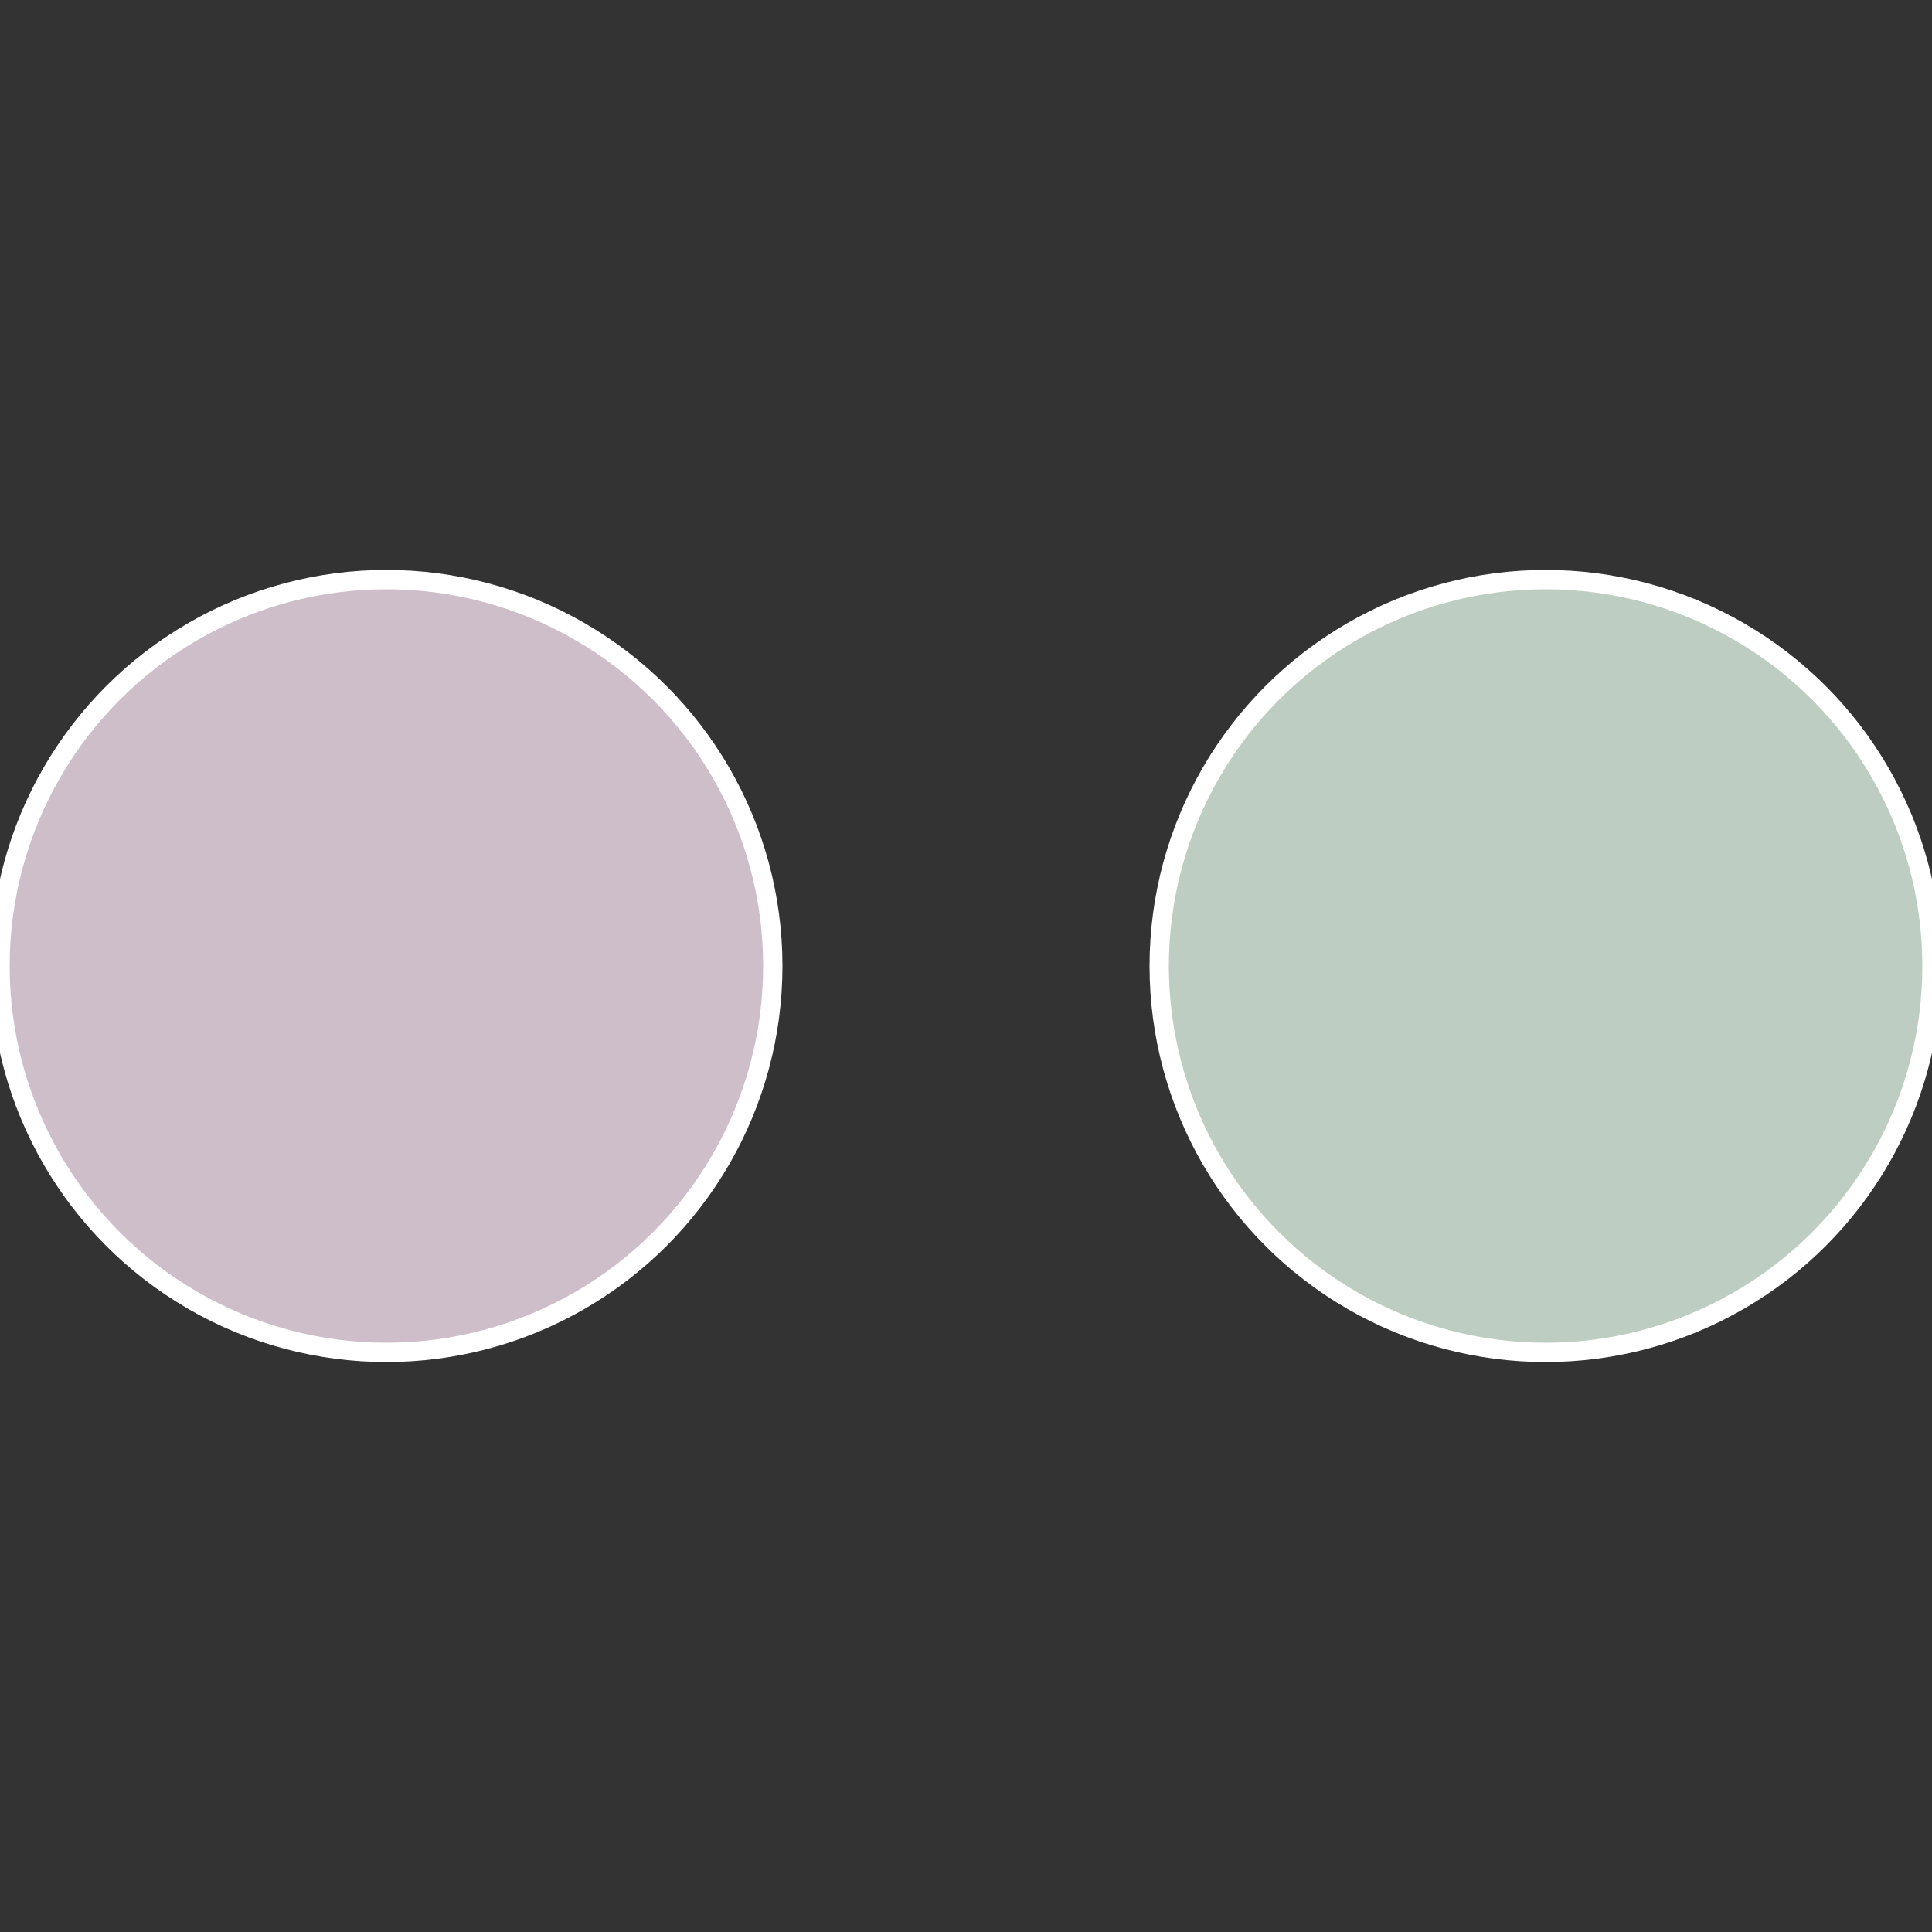
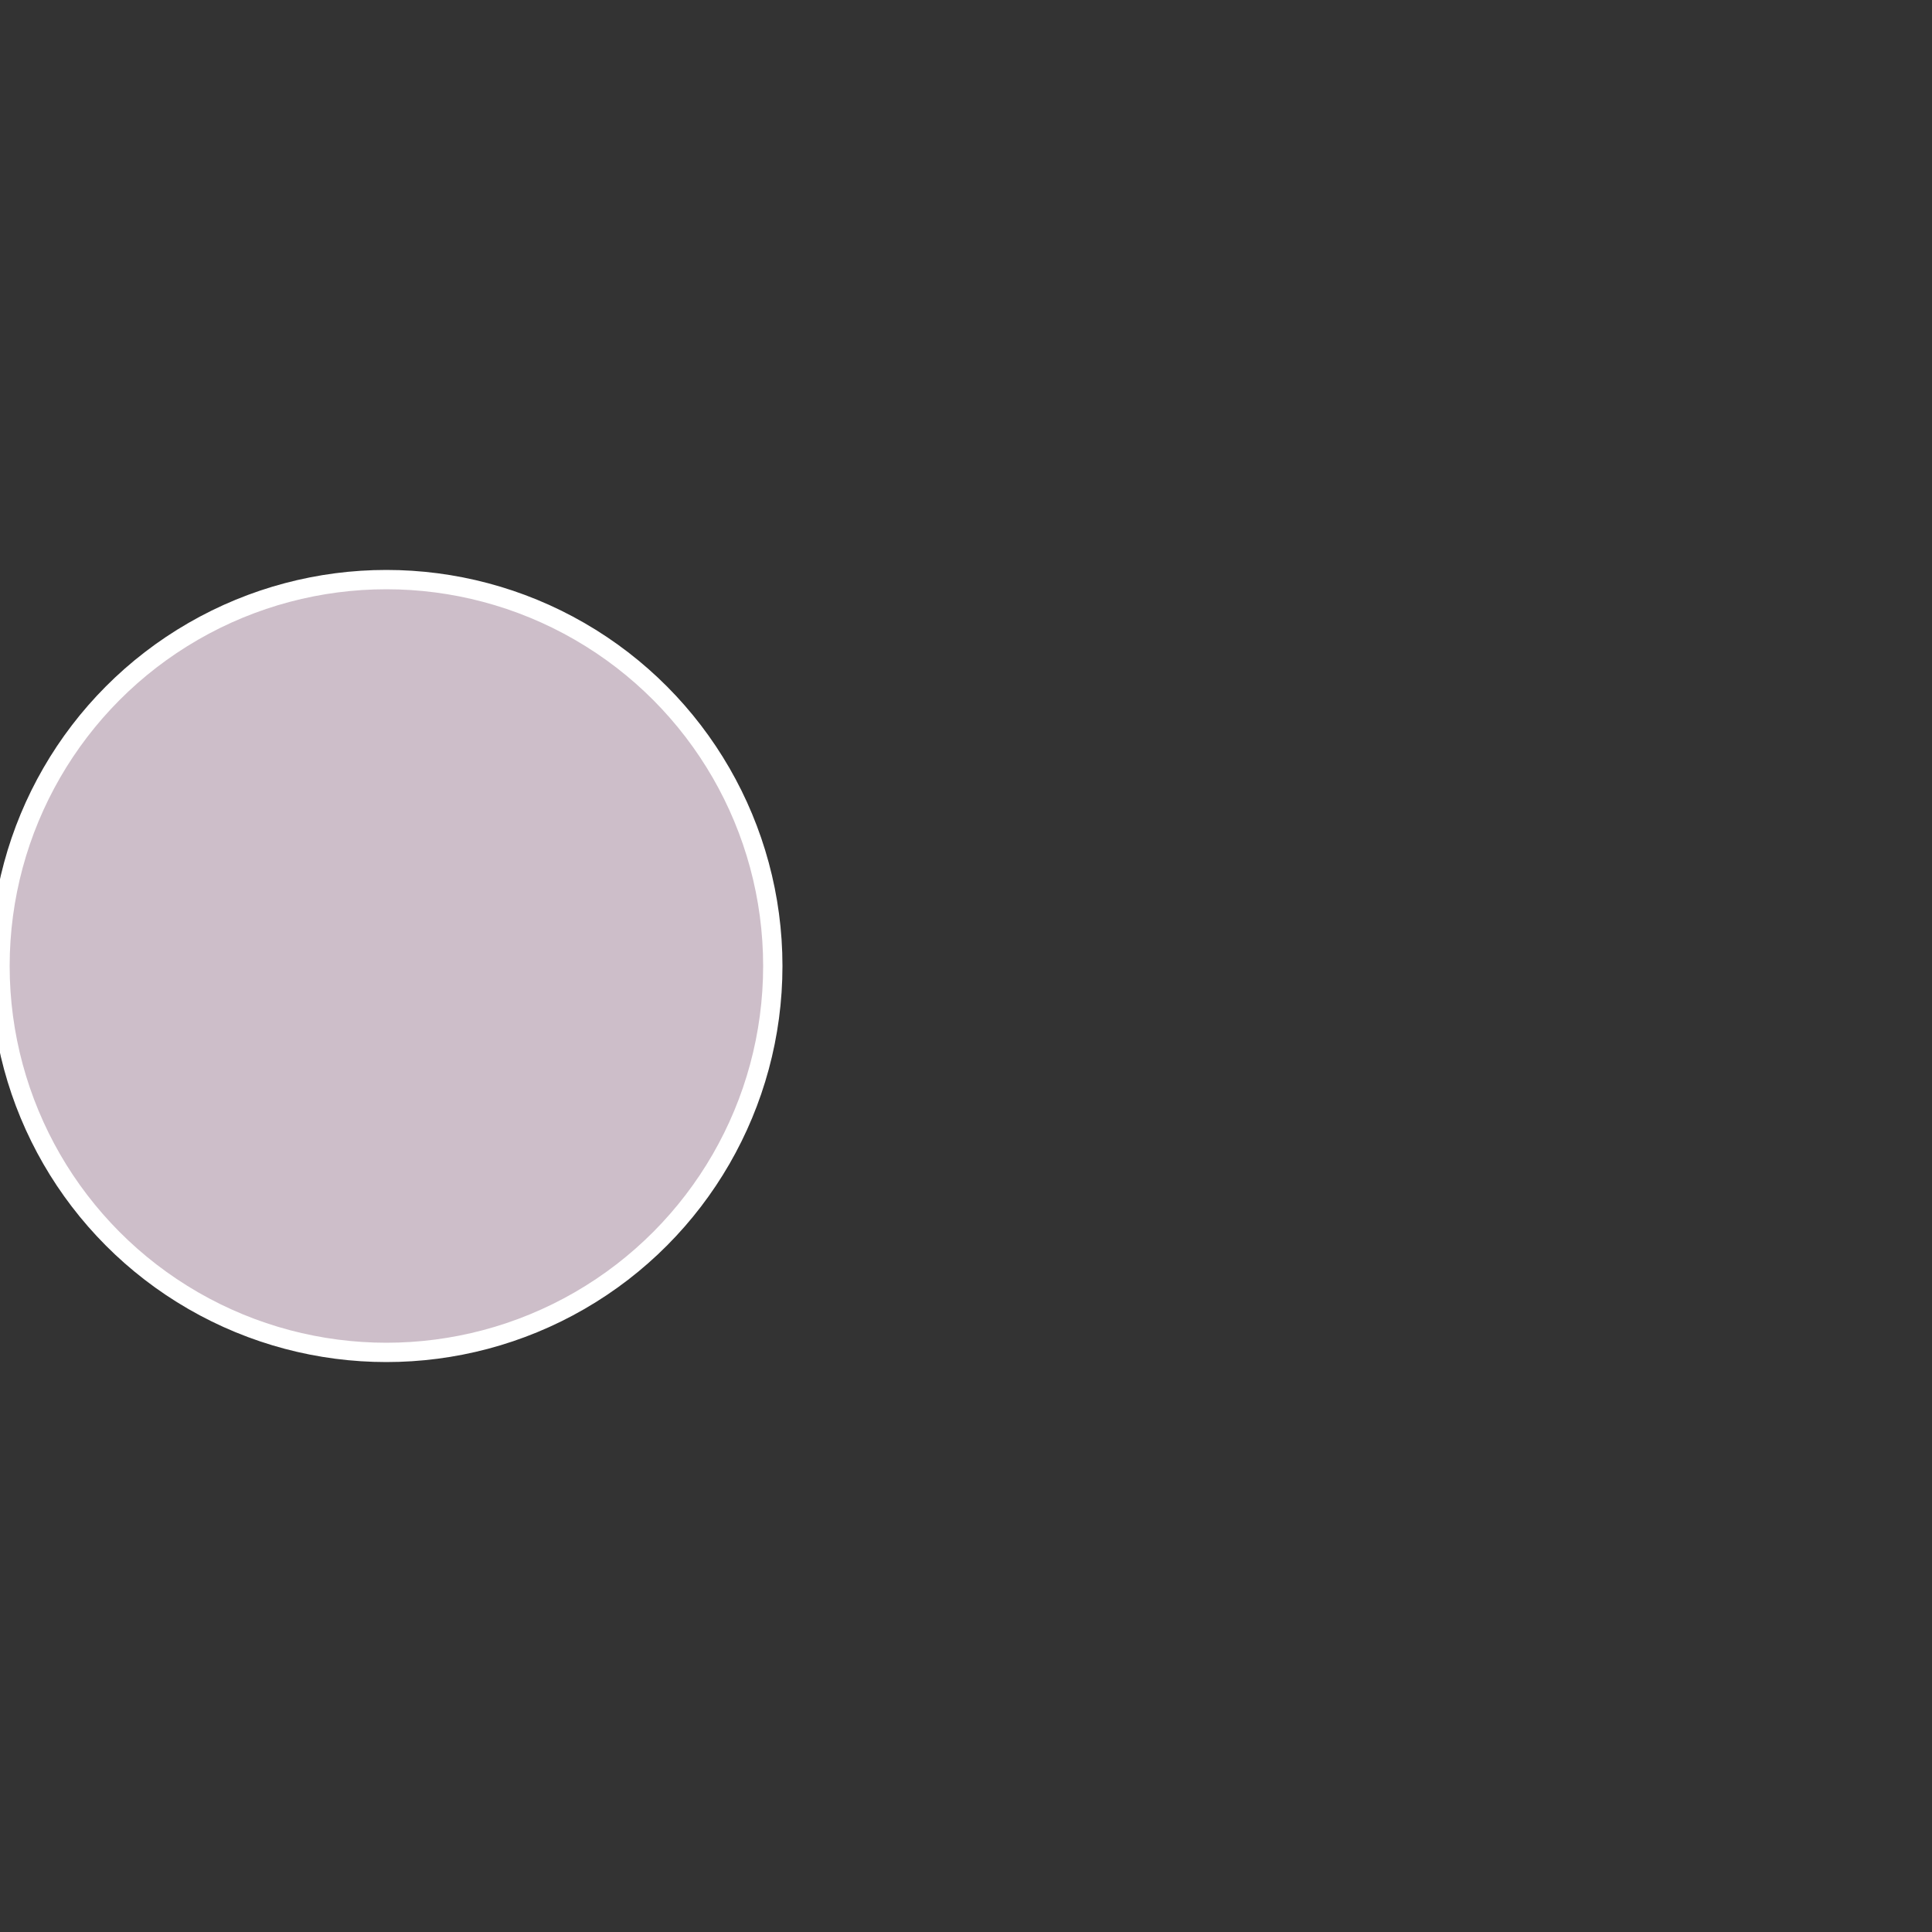
<svg xmlns="http://www.w3.org/2000/svg" width="500" height="500" viewBox="-1 -1 2 2">
  <rect x="-1" y="-1" width="2" height="2" fill="#333333" stroke="none" />
-   <circle cx="0.6" cy="0" r="0.4" fill="#becdc2" stroke="#fff" stroke-width="1%" />
  <circle cx="-0.6" cy="7.3478807948841E-17" r="0.4" fill="#cdbec9" stroke="#fff" stroke-width="1%" />
</svg>